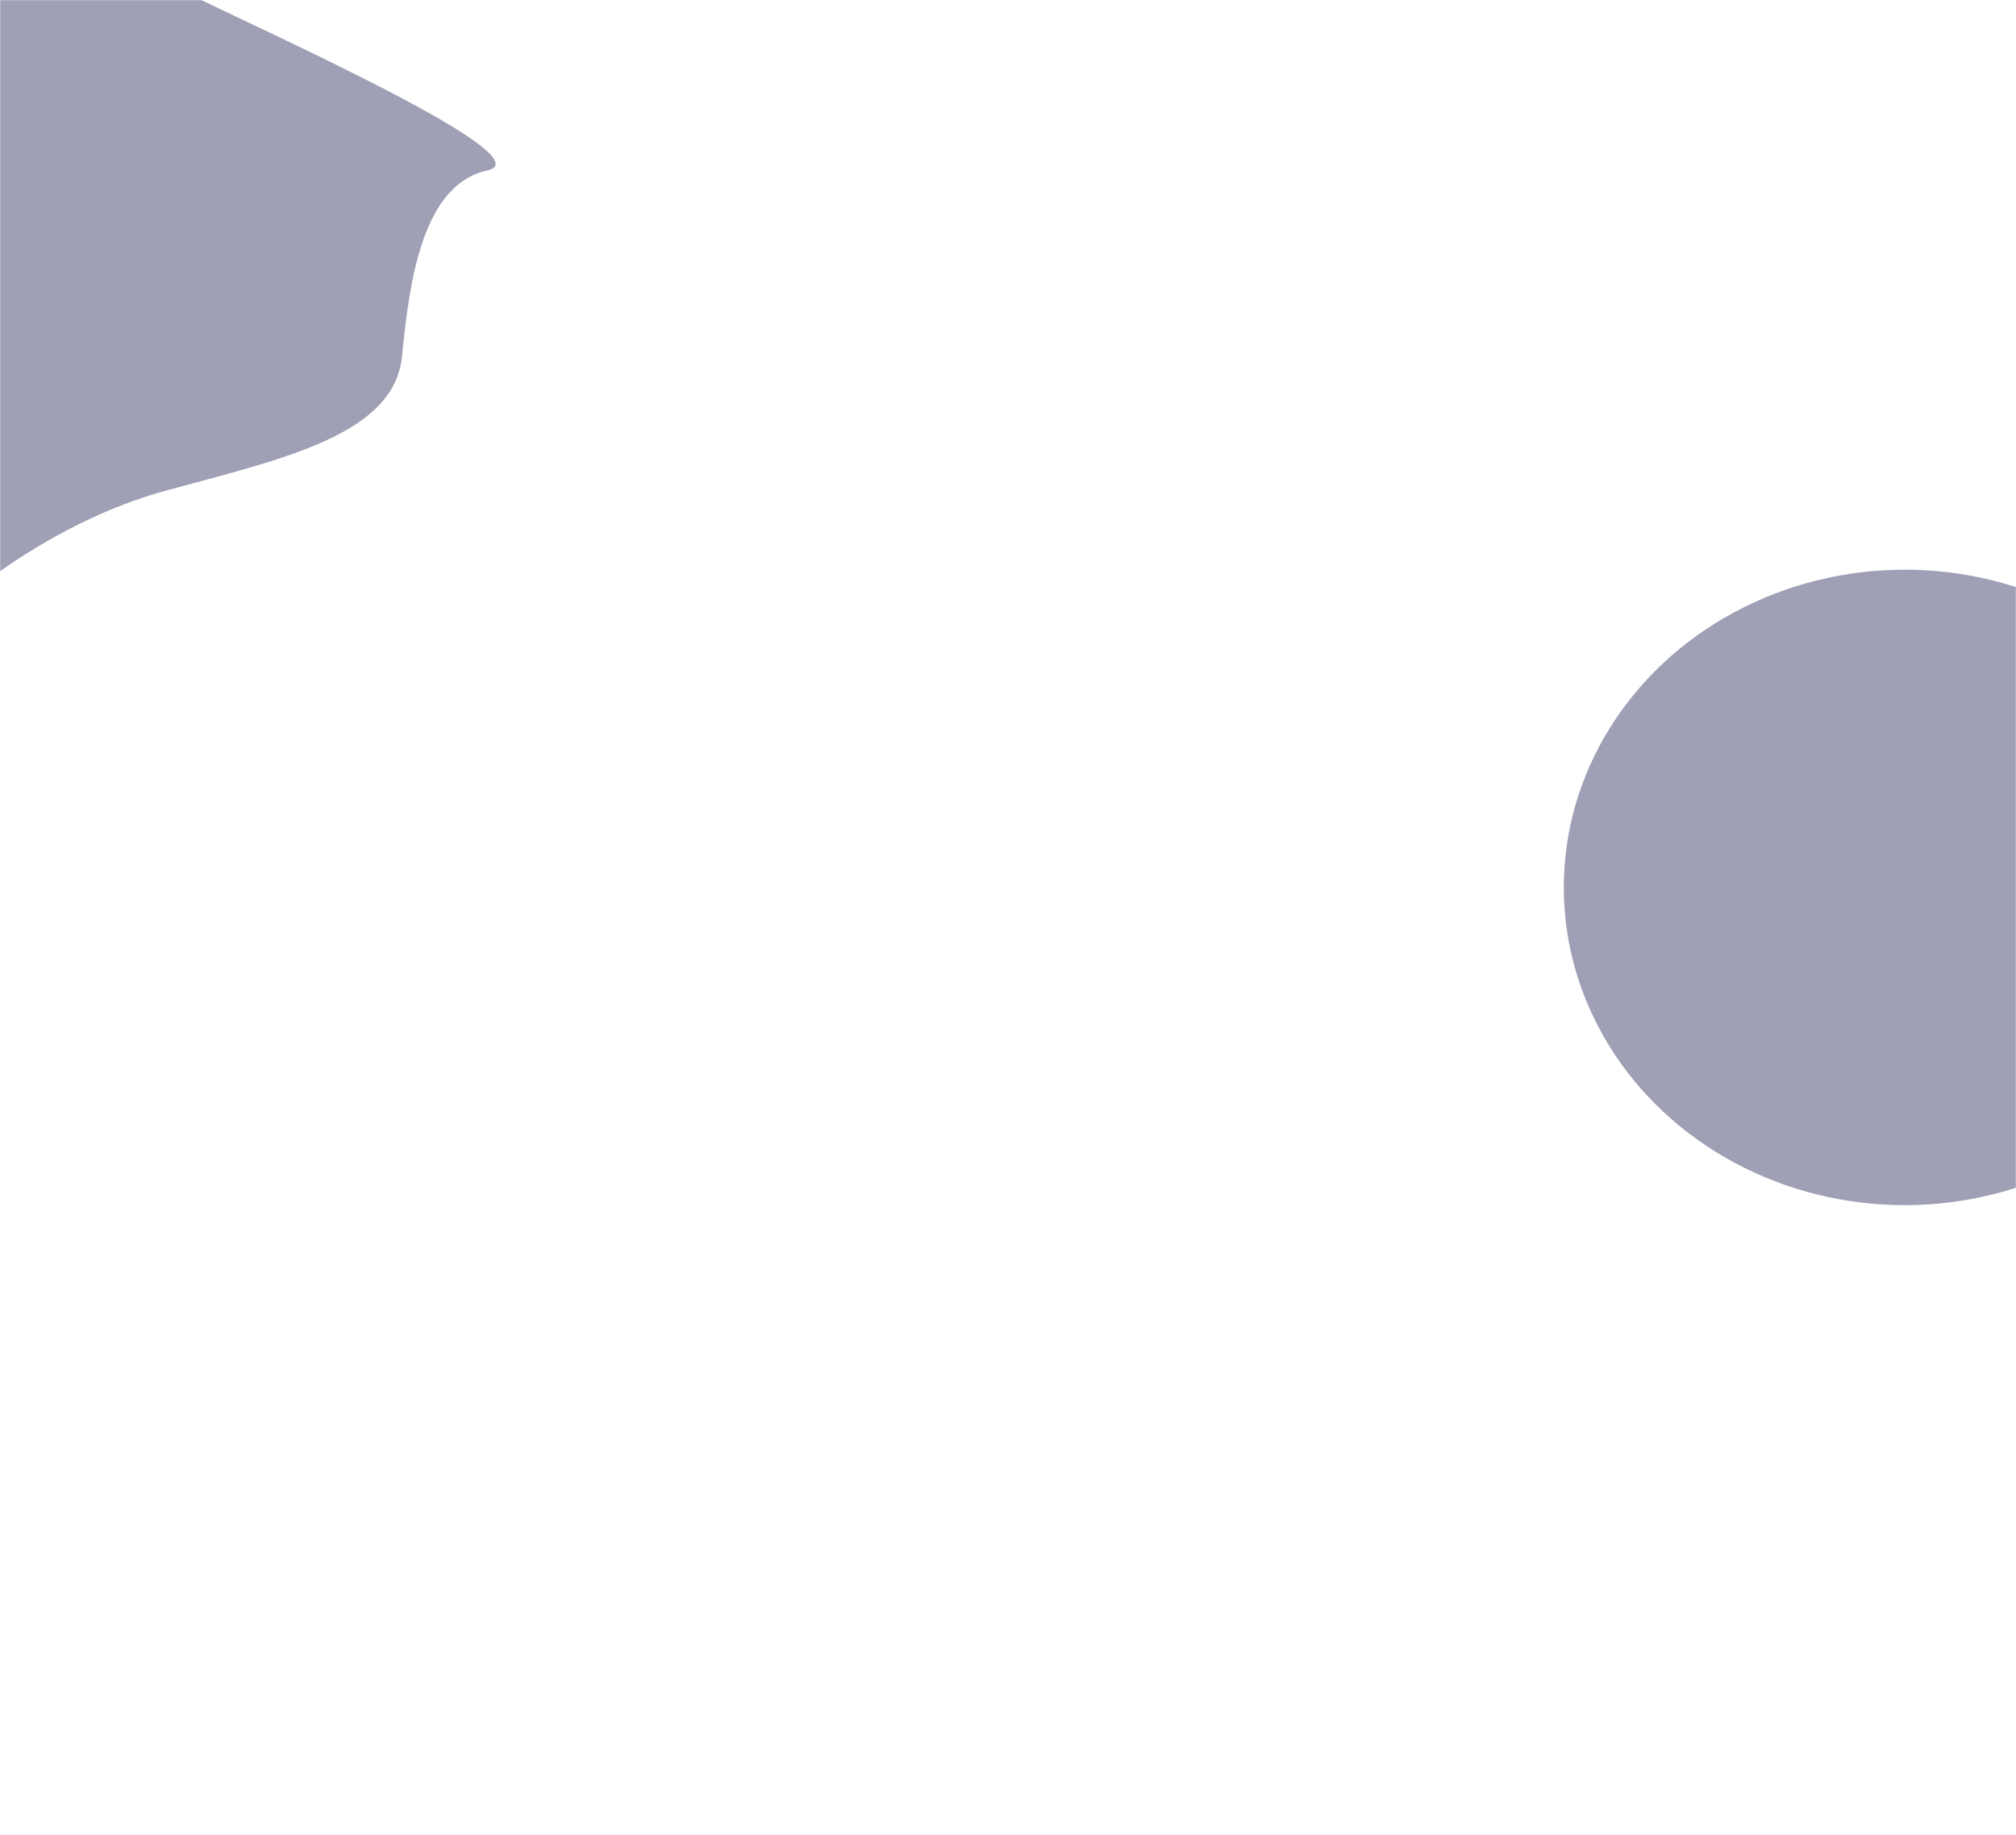
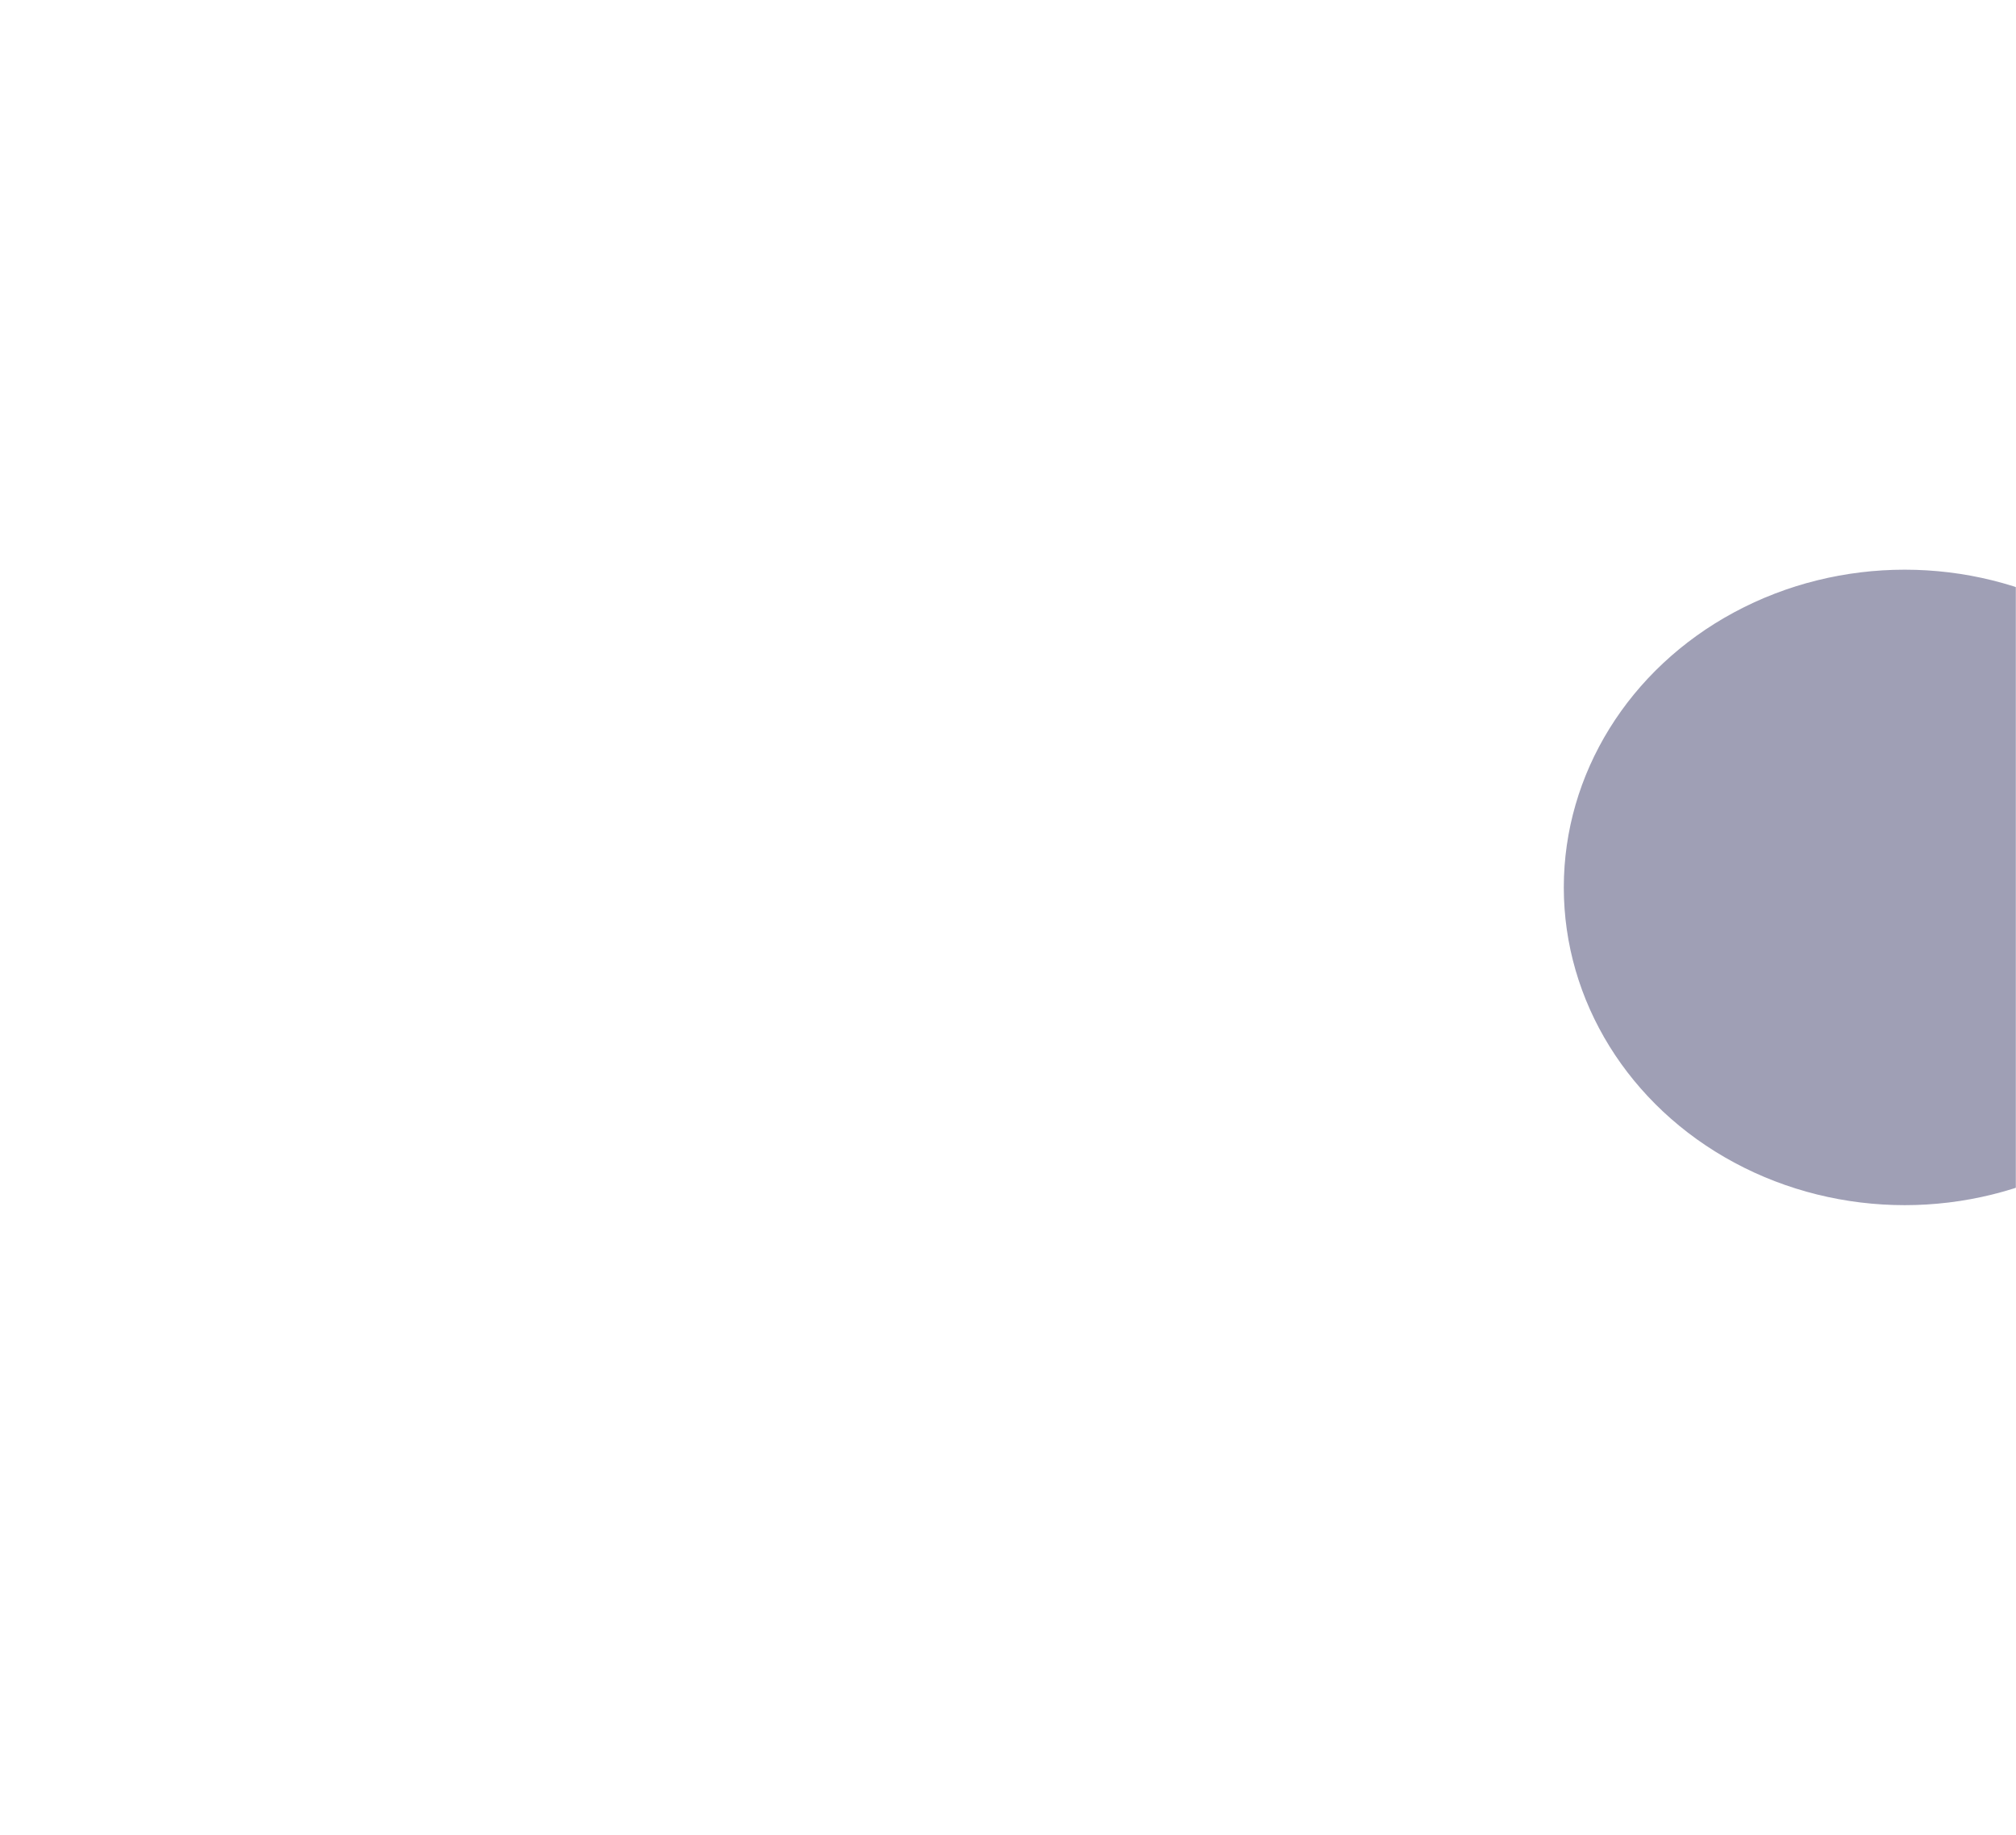
<svg xmlns="http://www.w3.org/2000/svg" width="1440" height="1311" viewBox="0 0 1440 1311" fill="none">
  <mask id="mask0_739_2278" style="mask-type:alpha" maskUnits="userSpaceOnUse" x="0" y="0" width="1440" height="1311">
    <rect x="1440" y="1311" width="1440" height="1311" transform="rotate(180 1440 1311)" fill="#D9D9D9" />
  </mask>
  <g mask="url(#mask0_739_2278)">
    <g opacity="0.4" filter="url(#filter0_f_739_2278)">
-       <path d="M119.832 350.139C50.741 368.754 -7.147 411.136 -27.455 430C-32.03 385.377 -51.021 273.494 -90.387 182.947C-139.595 69.761 -74.989 15.755 -27.455 -20.442C20.079 -56.638 82.341 -32.22 119.832 -11.823C157.324 8.573 393.988 111.703 348.128 121.758C302.268 131.812 292.561 198.746 287.205 254.19C281.849 309.633 206.197 326.87 119.832 350.139Z" fill="#101047" />
-     </g>
+       </g>
    <g opacity="0.4" filter="url(#filter1_f_739_2278)">
      <ellipse cx="243.5" cy="227" rx="243.5" ry="227" transform="matrix(1 0 0 -1 1117 861)" fill="#101047" />
    </g>
  </g>
  <defs>
    <filter id="filter0_f_739_2278" x="-608" y="-539" width="1462" height="1469" filterUnits="userSpaceOnUse" color-interpolation-filters="sRGB">
      <feGaussianBlur stdDeviation="250" />
    </filter>
    <filter id="filter1_f_739_2278" x="617" y="-93" width="1487" height="1454" filterUnits="userSpaceOnUse" color-interpolation-filters="sRGB">
      <feGaussianBlur stdDeviation="250" />
    </filter>
  </defs>
</svg>